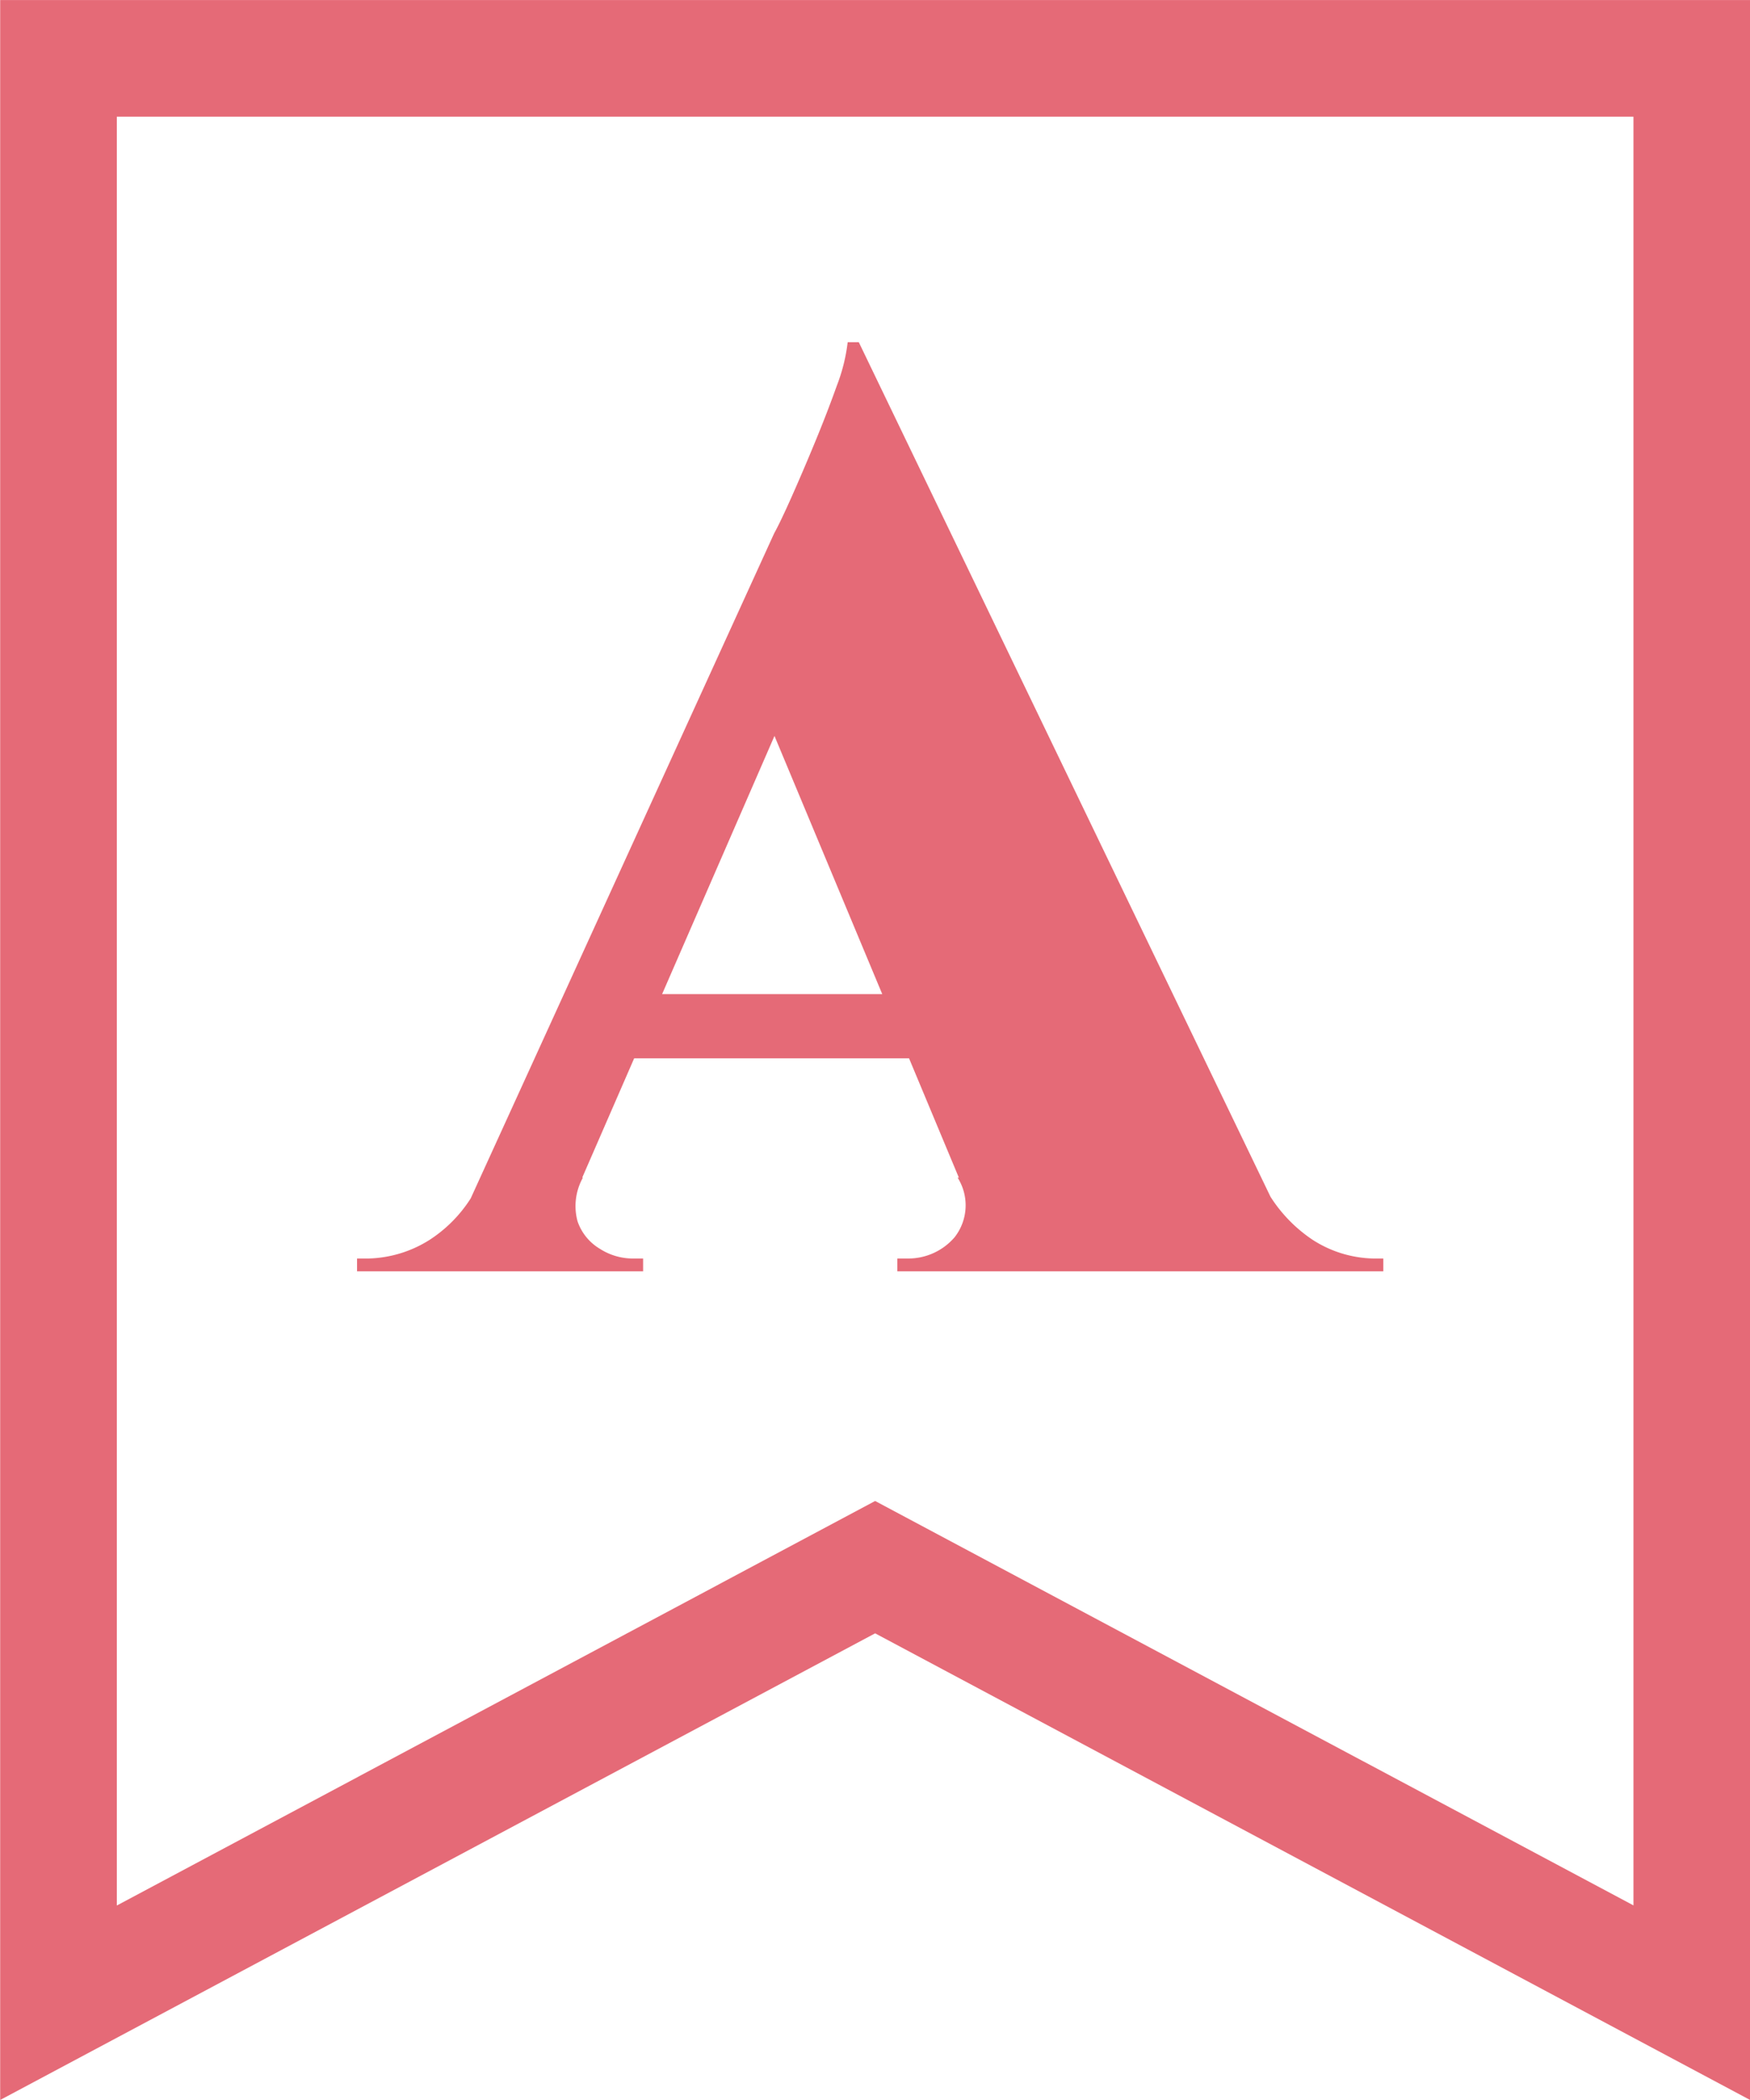
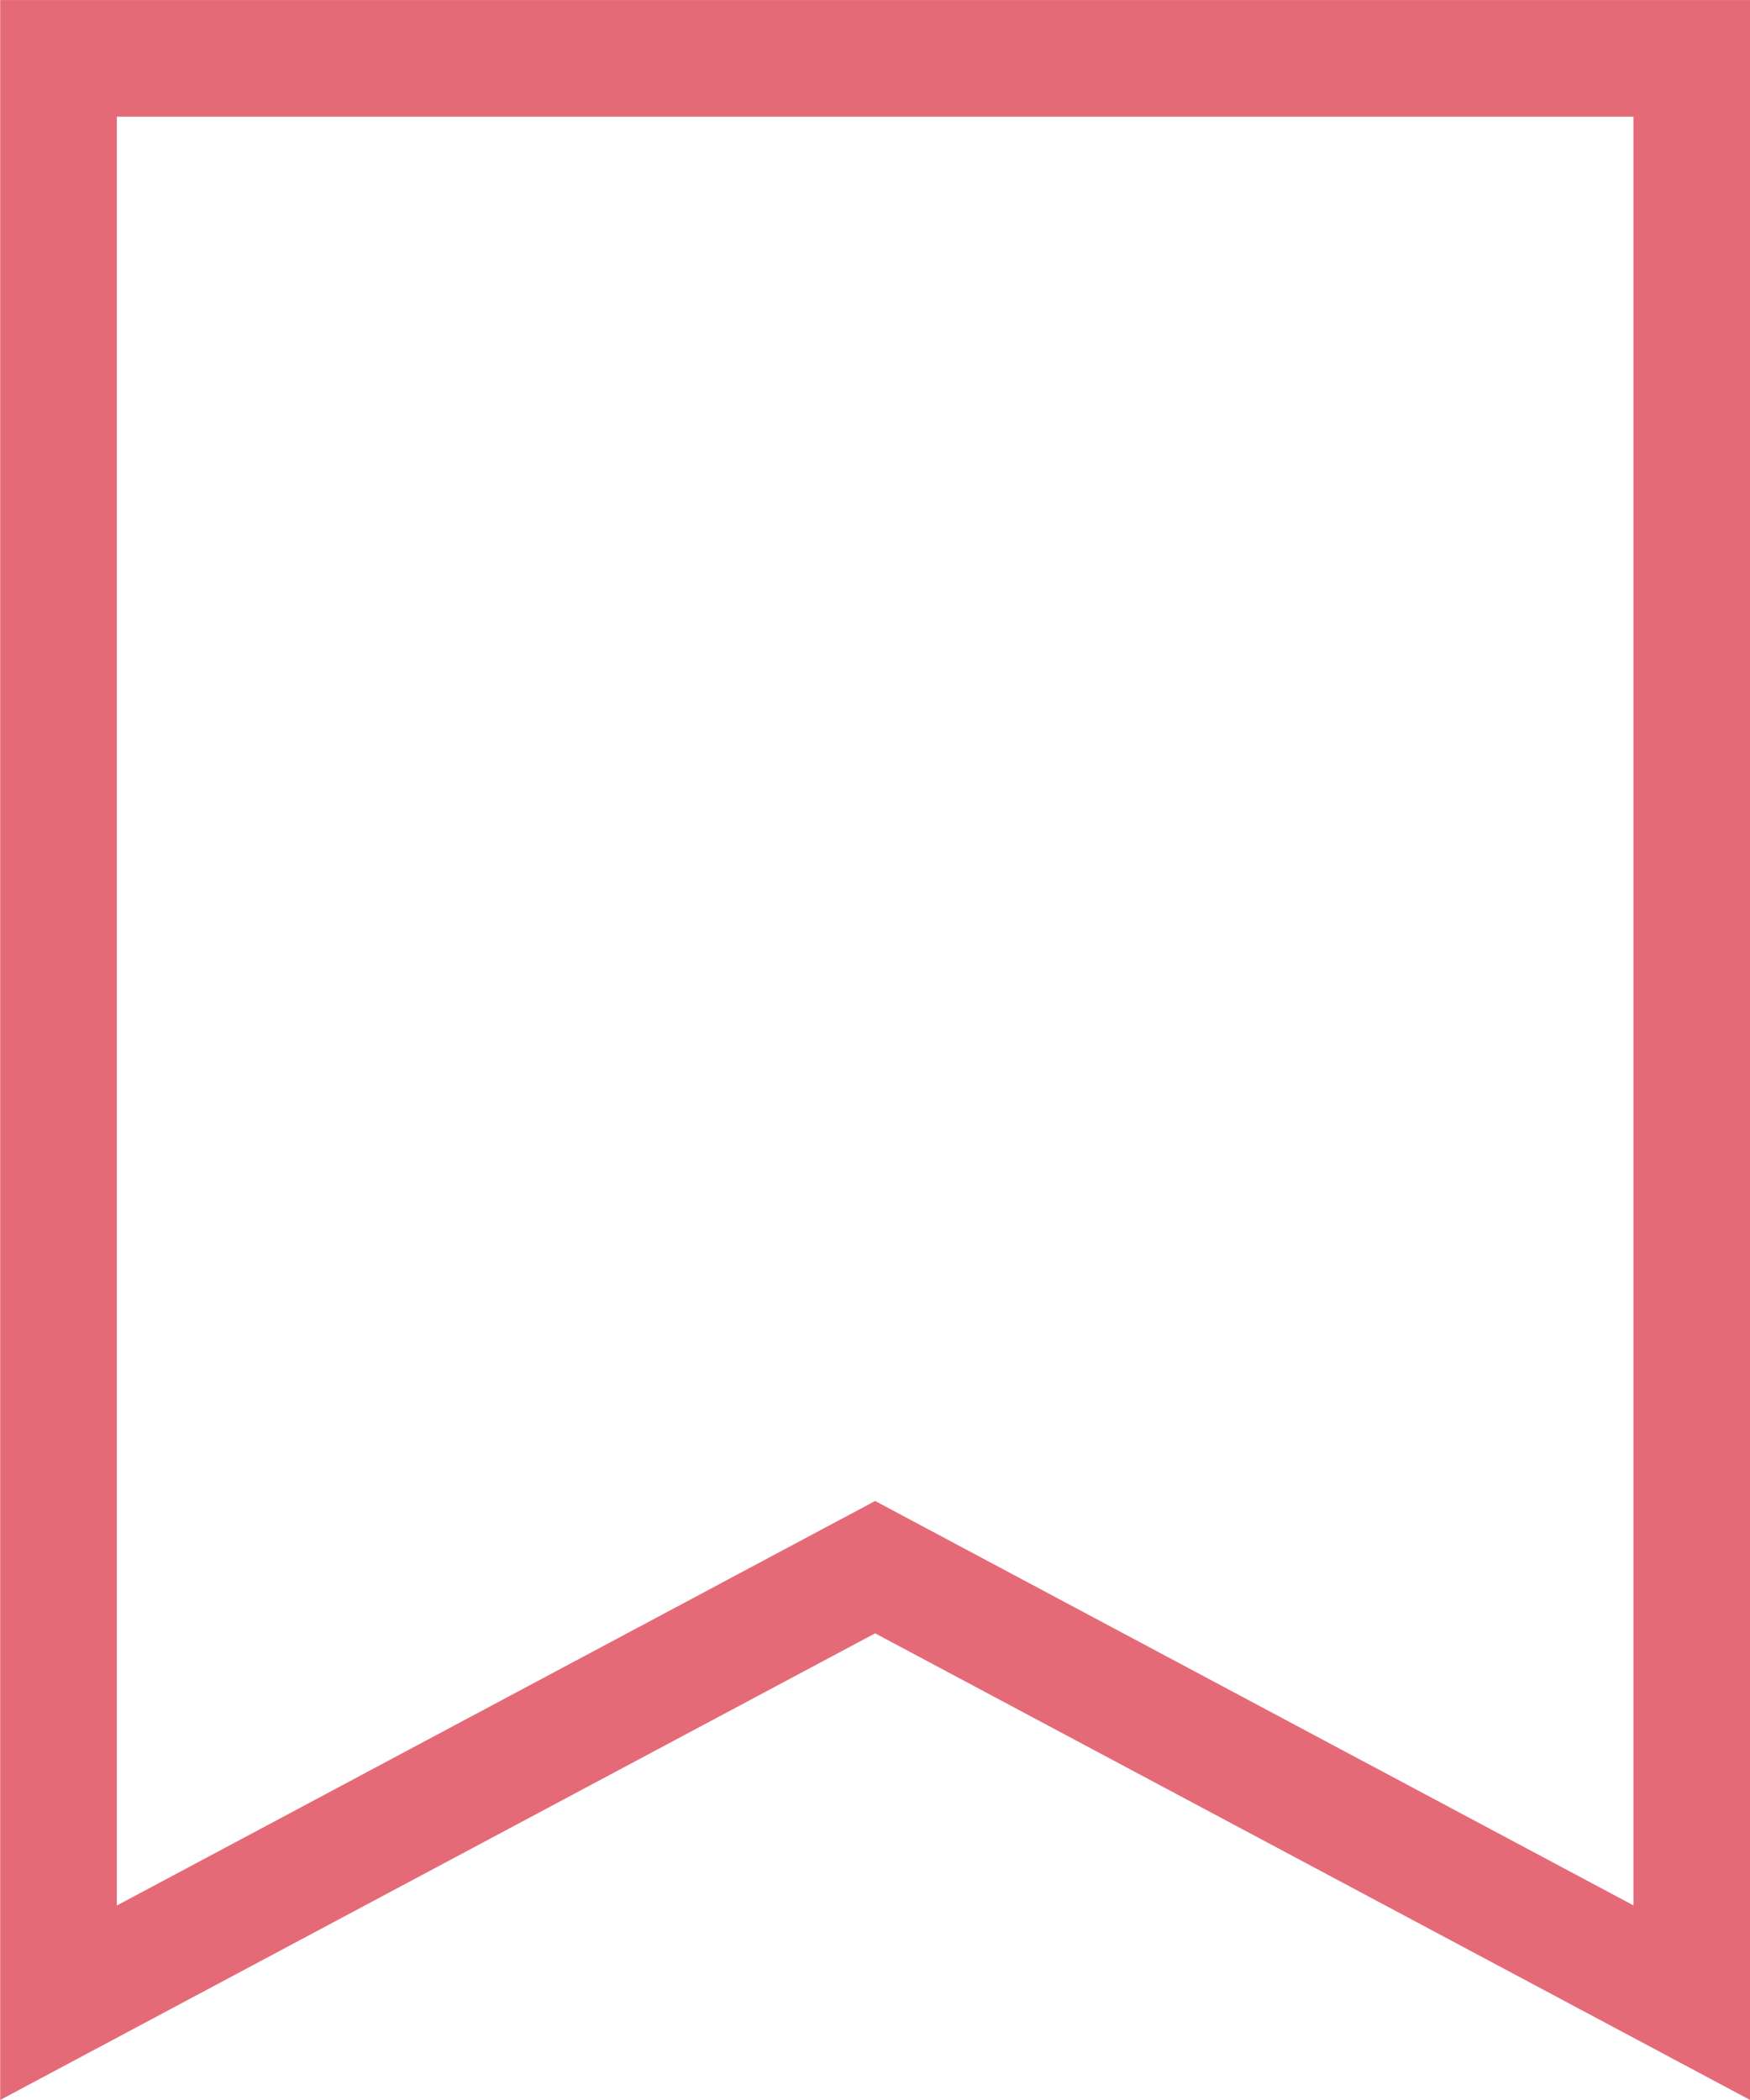
<svg xmlns="http://www.w3.org/2000/svg" width="30.001" height="36" viewBox="0 0 30.001 36">
  <g transform="translate(-131.915 -4289.785)">
    <path d="M-6728,82.666l13-6.935,13,6.933V52h-26V82.666M-6730,86V50h30V86l-15-8Z" transform="translate(6861.918 4239.786)" fill="#e56a77" />
-     <path d="M7.722-15.928l7.612,15.8h-5.28L5.808-10.3ZM2.992-1.606A1,1,0,0,0,2.9-.858a.879.879,0,0,0,.385.473,1.045,1.045,0,0,0,.539.165h.2V0H-.88V-.22h.2A2.051,2.051,0,0,0,.363-.539a2.348,2.348,0,0,0,.891-1.067Zm4.73-14.322V-12.5L2.31-.066H.528L6.27-12.65q.11-.2.3-.627t.4-.935q.209-.506.374-.968a3.052,3.052,0,0,0,.187-.748Zm1.8,11.176v1.1H3.3v-1.1Zm-.11,3.146h5.192a2.507,2.507,0,0,0,.9,1.067,1.994,1.994,0,0,0,1.034.319h.176V0H8.382V-.22h.2a1.045,1.045,0,0,0,.781-.363A.887.887,0,0,0,9.416-1.606Z" transform="translate(138.916 4311.58)" fill="#e56a77" />
  </g>
</svg>